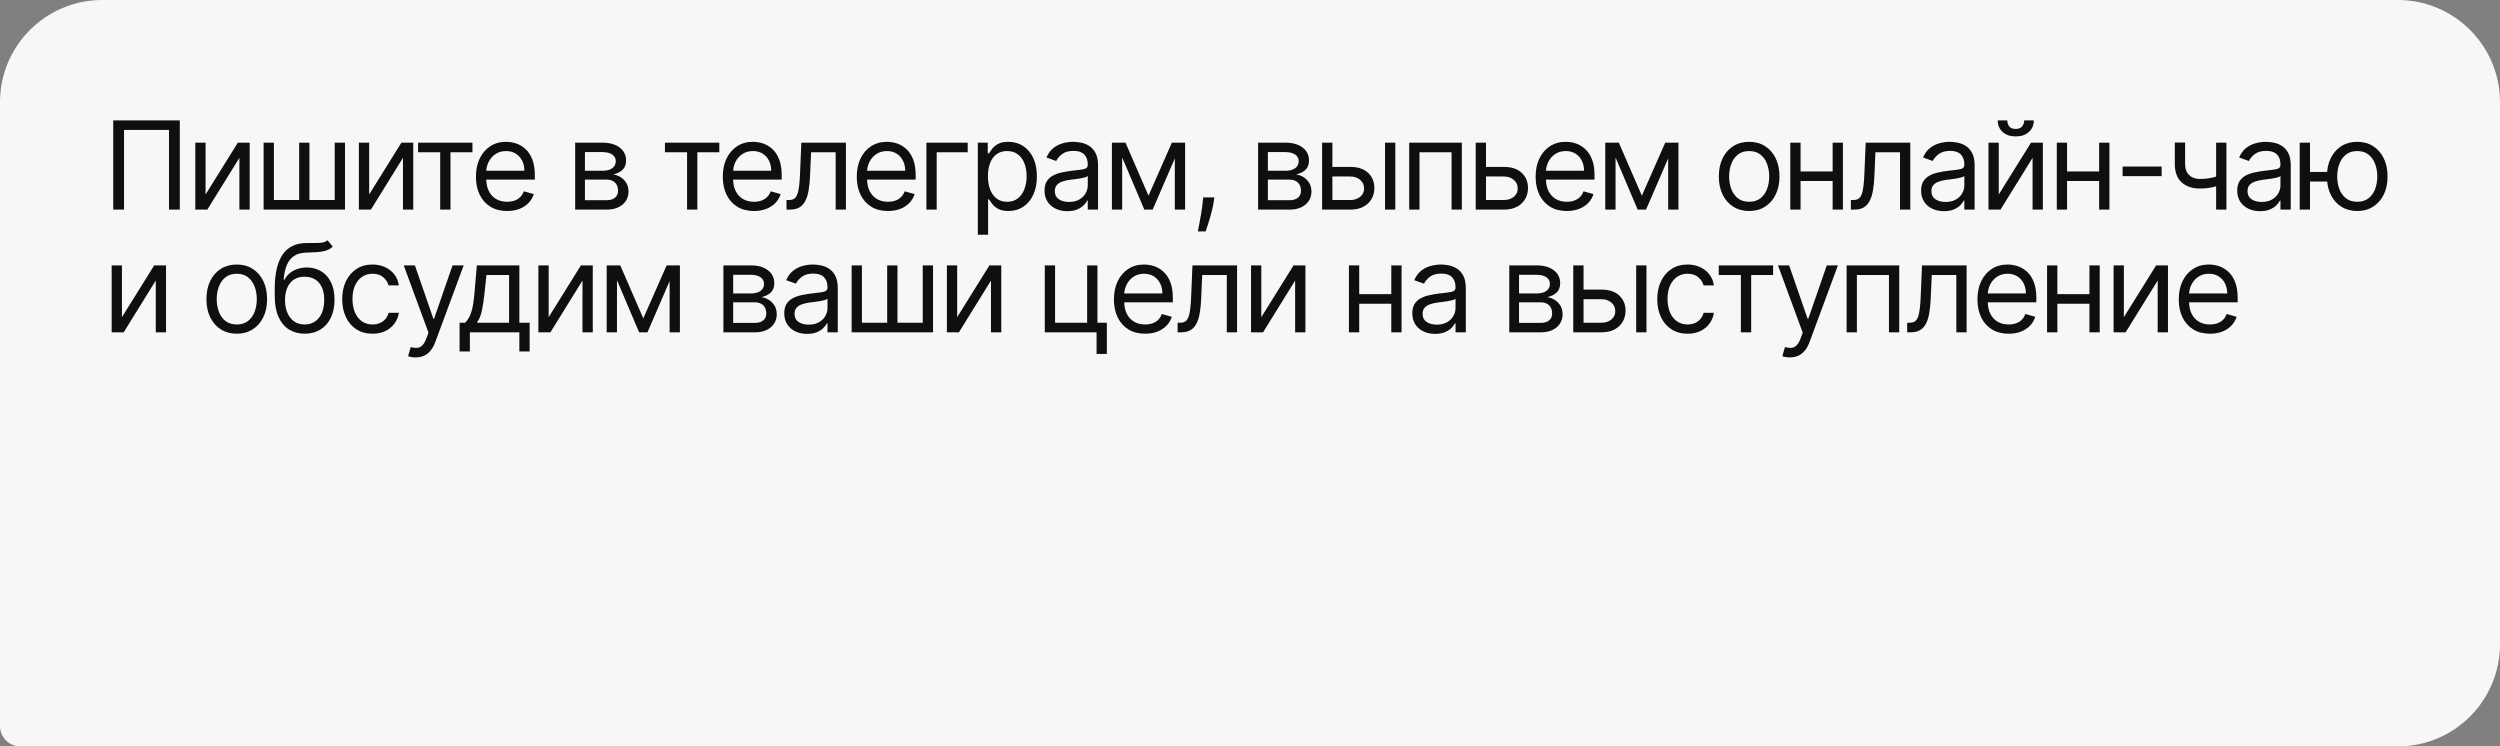
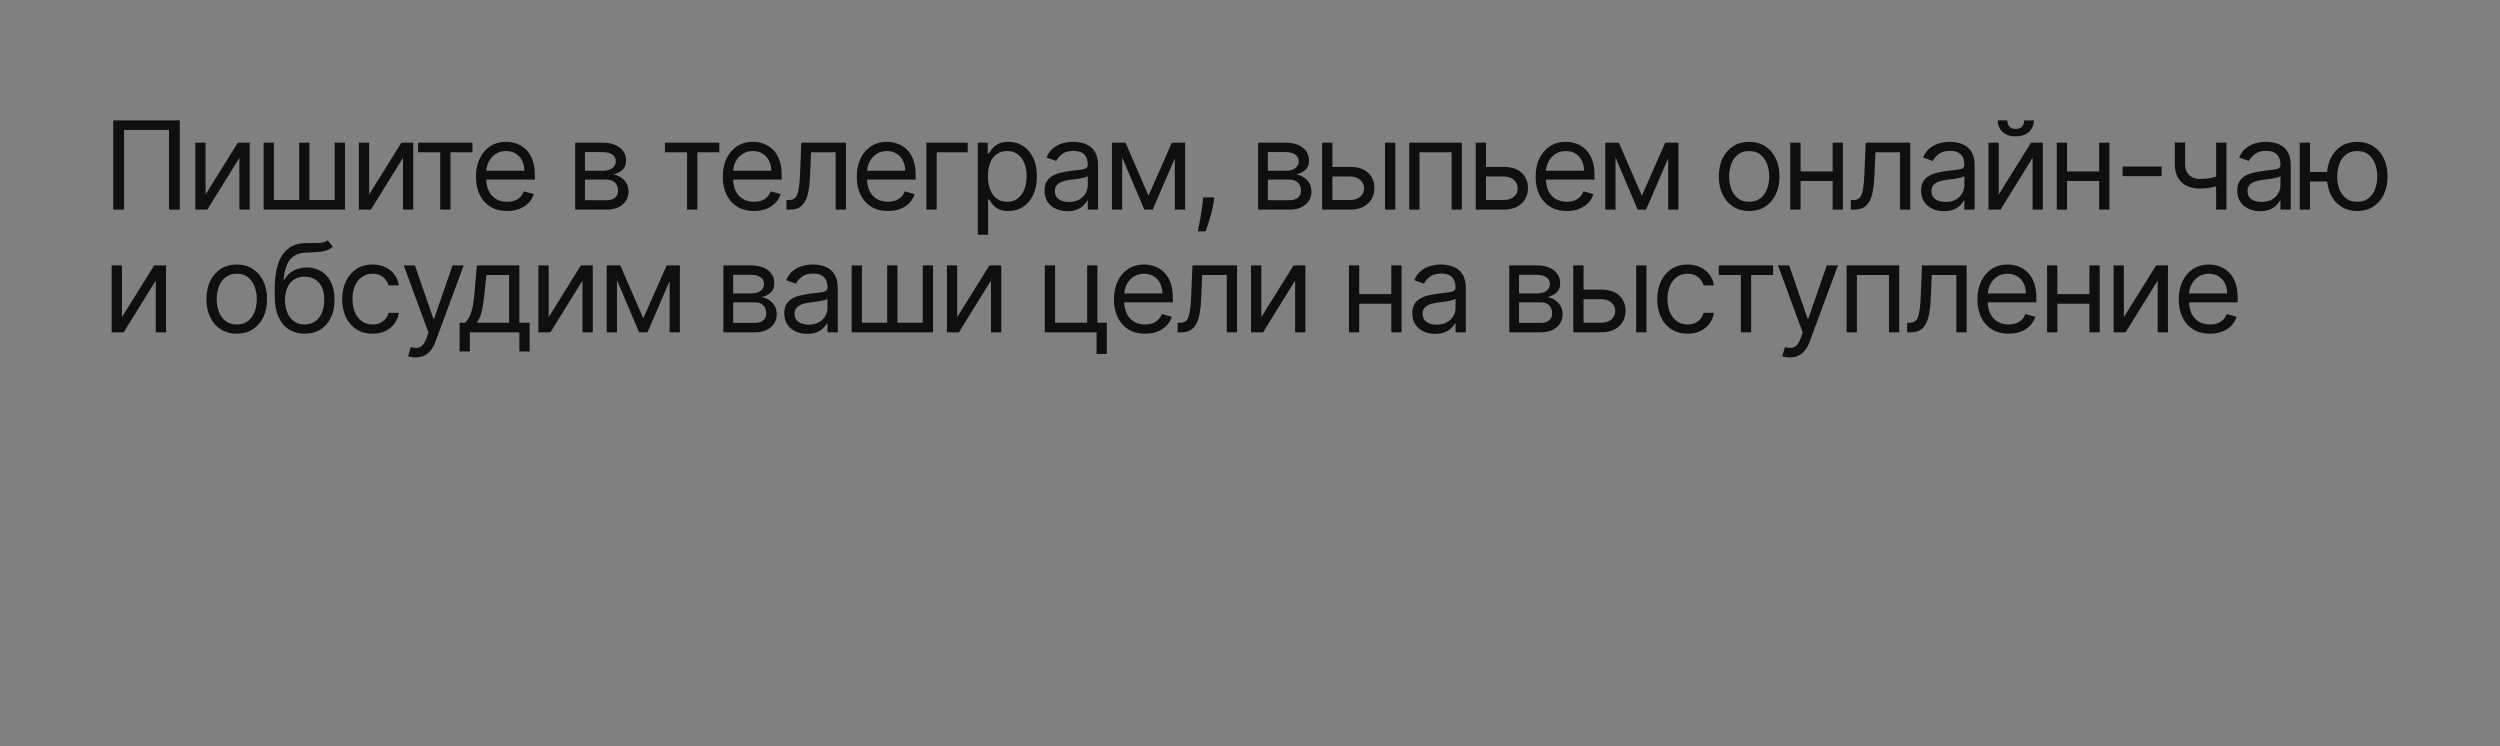
<svg xmlns="http://www.w3.org/2000/svg" width="489" height="146" viewBox="0 0 489 146" fill="none">
  <rect x="0" y="0" width="489" height="146" fill="#808080" stroke="none" />
-   <path d="M0 20C0 8.954 8.954 0 20 0H469C480.046 0 489 8.954 489 20V126C489 137.046 480.046 146 469 146H4C1.791 146 0 144.209 0 142V20Z" fill="#F7F7F7" />
  <path d="M35.17 23.546V41H33.057V25.421H24.261V41H22.148V23.546H35.17ZM40.213 38.034L46.519 27.909H48.838V41H46.826V30.875L40.553 41H38.201V27.909H40.213V38.034ZM51.562 27.909H53.573V39.125H58.516V27.909H60.527V39.125H65.471V27.909H67.482V41H51.562V27.909ZM72.207 38.034L78.513 27.909H80.832V41H78.82V30.875L72.548 41H70.195V27.909H72.207V38.034ZM81.774 29.784V27.909H92.411V29.784H88.115V41H86.104V29.784H81.774ZM99.194 41.273C97.932 41.273 96.844 40.994 95.929 40.438C95.02 39.875 94.319 39.091 93.824 38.085C93.336 37.074 93.091 35.898 93.091 34.557C93.091 33.216 93.336 32.034 93.824 31.011C94.319 29.983 95.006 29.182 95.887 28.608C96.773 28.028 97.807 27.739 98.989 27.739C99.671 27.739 100.344 27.852 101.009 28.079C101.674 28.307 102.279 28.676 102.824 29.188C103.37 29.693 103.804 30.364 104.128 31.199C104.452 32.034 104.614 33.062 104.614 34.284V35.136H94.523V33.398H102.569C102.569 32.659 102.421 32 102.125 31.421C101.836 30.841 101.421 30.384 100.881 30.048C100.347 29.713 99.716 29.546 98.989 29.546C98.188 29.546 97.495 29.744 96.909 30.142C96.33 30.534 95.884 31.046 95.571 31.676C95.259 32.307 95.103 32.983 95.103 33.705V34.864C95.103 35.852 95.273 36.69 95.614 37.378C95.961 38.06 96.441 38.58 97.054 38.938C97.668 39.29 98.381 39.466 99.194 39.466C99.722 39.466 100.199 39.392 100.625 39.244C101.057 39.091 101.429 38.864 101.742 38.562C102.054 38.256 102.296 37.875 102.466 37.42L104.41 37.966C104.205 38.625 103.861 39.205 103.378 39.705C102.895 40.199 102.299 40.585 101.588 40.864C100.878 41.136 100.08 41.273 99.194 41.273ZM112.504 41V27.909H117.856C119.265 27.909 120.384 28.227 121.214 28.864C122.043 29.5 122.458 30.341 122.458 31.386C122.458 32.182 122.222 32.798 121.751 33.236C121.279 33.668 120.674 33.96 119.936 34.114C120.418 34.182 120.887 34.352 121.342 34.625C121.802 34.898 122.183 35.273 122.484 35.75C122.785 36.222 122.936 36.801 122.936 37.489C122.936 38.159 122.765 38.758 122.424 39.287C122.083 39.815 121.595 40.233 120.958 40.54C120.322 40.847 119.561 41 118.674 41H112.504ZM114.413 39.159H118.674C119.367 39.159 119.91 38.994 120.302 38.665C120.694 38.335 120.89 37.886 120.89 37.318C120.89 36.642 120.694 36.111 120.302 35.724C119.91 35.332 119.367 35.136 118.674 35.136H114.413V39.159ZM114.413 33.398H117.856C118.396 33.398 118.859 33.324 119.245 33.176C119.632 33.023 119.927 32.807 120.132 32.528C120.342 32.244 120.447 31.909 120.447 31.523C120.447 30.972 120.217 30.54 119.757 30.227C119.296 29.909 118.663 29.75 117.856 29.75H114.413V33.398ZM130.06 29.784V27.909H140.697V29.784H136.401V41H134.39V29.784H130.06ZM147.48 41.273C146.218 41.273 145.13 40.994 144.215 40.438C143.306 39.875 142.605 39.091 142.11 38.085C141.622 37.074 141.377 35.898 141.377 34.557C141.377 33.216 141.622 32.034 142.11 31.011C142.605 29.983 143.292 29.182 144.173 28.608C145.059 28.028 146.093 27.739 147.275 27.739C147.957 27.739 148.63 27.852 149.295 28.079C149.96 28.307 150.565 28.676 151.11 29.188C151.656 29.693 152.09 30.364 152.414 31.199C152.738 32.034 152.9 33.062 152.9 34.284V35.136H142.809V33.398H150.855C150.855 32.659 150.707 32 150.411 31.421C150.122 30.841 149.707 30.384 149.167 30.048C148.633 29.713 148.002 29.546 147.275 29.546C146.474 29.546 145.781 29.744 145.195 30.142C144.616 30.534 144.17 31.046 143.857 31.676C143.545 32.307 143.389 32.983 143.389 33.705V34.864C143.389 35.852 143.559 36.69 143.9 37.378C144.247 38.06 144.727 38.58 145.34 38.938C145.954 39.29 146.667 39.466 147.48 39.466C148.008 39.466 148.485 39.392 148.911 39.244C149.343 39.091 149.715 38.864 150.028 38.562C150.34 38.256 150.582 37.875 150.752 37.42L152.695 37.966C152.491 38.625 152.147 39.205 151.664 39.705C151.181 40.199 150.585 40.585 149.874 40.864C149.164 41.136 148.366 41.273 147.48 41.273ZM153.841 41V39.125H154.318C154.71 39.125 155.037 39.048 155.298 38.895C155.559 38.736 155.77 38.46 155.929 38.068C156.093 37.67 156.218 37.119 156.304 36.415C156.395 35.705 156.46 34.801 156.5 33.705L156.738 27.909H165.466V41H163.454V29.784H158.647L158.443 34.455C158.397 35.528 158.301 36.474 158.153 37.293C158.011 38.105 157.792 38.787 157.497 39.338C157.207 39.889 156.821 40.304 156.338 40.582C155.855 40.861 155.25 41 154.522 41H153.841ZM173.685 41.273C172.423 41.273 171.335 40.994 170.42 40.438C169.511 39.875 168.81 39.091 168.315 38.085C167.827 37.074 167.582 35.898 167.582 34.557C167.582 33.216 167.827 32.034 168.315 31.011C168.81 29.983 169.497 29.182 170.378 28.608C171.264 28.028 172.298 27.739 173.48 27.739C174.162 27.739 174.835 27.852 175.5 28.079C176.165 28.307 176.77 28.676 177.315 29.188C177.861 29.693 178.295 30.364 178.619 31.199C178.943 32.034 179.105 33.062 179.105 34.284V35.136H169.014V33.398H177.06C177.06 32.659 176.912 32 176.616 31.421C176.327 30.841 175.912 30.384 175.372 30.048C174.838 29.713 174.207 29.546 173.48 29.546C172.679 29.546 171.986 29.744 171.4 30.142C170.821 30.534 170.375 31.046 170.062 31.676C169.75 32.307 169.594 32.983 169.594 33.705V34.864C169.594 35.852 169.764 36.69 170.105 37.378C170.452 38.06 170.932 38.58 171.545 38.938C172.159 39.29 172.872 39.466 173.685 39.466C174.213 39.466 174.69 39.392 175.116 39.244C175.548 39.091 175.92 38.864 176.233 38.562C176.545 38.256 176.787 37.875 176.957 37.42L178.9 37.966C178.696 38.625 178.352 39.205 177.869 39.705C177.386 40.199 176.79 40.585 176.079 40.864C175.369 41.136 174.571 41.273 173.685 41.273ZM189.284 27.909V29.784H183.216V41H181.205V27.909H189.284ZM191.26 45.909V27.909H193.203V29.989H193.442C193.59 29.761 193.794 29.472 194.056 29.119C194.323 28.761 194.703 28.443 195.198 28.165C195.698 27.881 196.374 27.739 197.226 27.739C198.328 27.739 199.3 28.014 200.141 28.565C200.982 29.116 201.638 29.898 202.11 30.909C202.581 31.921 202.817 33.114 202.817 34.489C202.817 35.875 202.581 37.077 202.11 38.094C201.638 39.105 200.985 39.889 200.149 40.446C199.314 40.997 198.351 41.273 197.26 41.273C196.419 41.273 195.746 41.133 195.24 40.855C194.735 40.571 194.346 40.25 194.073 39.892C193.8 39.528 193.59 39.227 193.442 38.989H193.272V45.909H191.26ZM193.238 34.455C193.238 35.443 193.382 36.315 193.672 37.071C193.962 37.821 194.385 38.409 194.942 38.835C195.499 39.256 196.181 39.466 196.988 39.466C197.828 39.466 198.53 39.244 199.093 38.801C199.661 38.352 200.087 37.75 200.371 36.994C200.661 36.233 200.806 35.386 200.806 34.455C200.806 33.534 200.664 32.705 200.38 31.966C200.101 31.222 199.678 30.634 199.11 30.202C198.547 29.764 197.84 29.546 196.988 29.546C196.169 29.546 195.482 29.753 194.925 30.168C194.368 30.577 193.948 31.151 193.664 31.889C193.38 32.622 193.238 33.477 193.238 34.455ZM208.778 41.307C207.948 41.307 207.195 41.151 206.519 40.838C205.843 40.52 205.306 40.062 204.908 39.466C204.511 38.864 204.312 38.136 204.312 37.284C204.312 36.534 204.459 35.926 204.755 35.46C205.05 34.989 205.445 34.619 205.939 34.352C206.434 34.085 206.979 33.886 207.576 33.756C208.178 33.619 208.783 33.511 209.391 33.432C210.187 33.33 210.832 33.253 211.326 33.202C211.826 33.145 212.189 33.051 212.417 32.92C212.65 32.79 212.766 32.562 212.766 32.239V32.17C212.766 31.329 212.536 30.676 212.076 30.21C211.621 29.744 210.931 29.511 210.005 29.511C209.045 29.511 208.292 29.722 207.746 30.142C207.201 30.562 206.817 31.011 206.596 31.489L204.687 30.807C205.028 30.011 205.482 29.392 206.05 28.949C206.624 28.5 207.249 28.188 207.925 28.011C208.607 27.829 209.278 27.739 209.937 27.739C210.357 27.739 210.84 27.79 211.386 27.892C211.937 27.989 212.468 28.19 212.979 28.497C213.496 28.804 213.925 29.267 214.266 29.886C214.607 30.506 214.778 31.335 214.778 32.375V41H212.766V39.227H212.664C212.528 39.511 212.3 39.815 211.982 40.139C211.664 40.463 211.241 40.739 210.712 40.966C210.184 41.193 209.539 41.307 208.778 41.307ZM209.084 39.5C209.88 39.5 210.55 39.344 211.096 39.031C211.647 38.719 212.062 38.315 212.34 37.821C212.624 37.327 212.766 36.807 212.766 36.261V34.42C212.681 34.523 212.493 34.617 212.204 34.702C211.92 34.781 211.59 34.852 211.215 34.915C210.846 34.972 210.485 35.023 210.133 35.068C209.786 35.108 209.505 35.142 209.289 35.17C208.766 35.239 208.278 35.349 207.823 35.503C207.374 35.651 207.011 35.875 206.732 36.176C206.459 36.472 206.323 36.875 206.323 37.386C206.323 38.085 206.582 38.614 207.099 38.972C207.621 39.324 208.283 39.5 209.084 39.5ZM224.648 38.273L229.216 27.909H231.125L225.466 41H223.83L218.273 27.909H220.148L224.648 38.273ZM219.5 27.909V41H217.489V27.909H219.5ZM229.796 41V27.909H231.807V41H229.796ZM237.529 38.614L237.392 39.534C237.296 40.182 237.148 40.875 236.949 41.614C236.756 42.352 236.554 43.048 236.344 43.702C236.134 44.355 235.961 44.875 235.824 45.261H234.29C234.364 44.898 234.461 44.418 234.58 43.821C234.699 43.224 234.819 42.557 234.938 41.818C235.063 41.085 235.165 40.335 235.245 39.568L235.347 38.614H237.529ZM246.085 41V27.909H251.438C252.847 27.909 253.966 28.227 254.796 28.864C255.625 29.5 256.04 30.341 256.04 31.386C256.04 32.182 255.804 32.798 255.332 33.236C254.861 33.668 254.256 33.96 253.517 34.114C254 34.182 254.469 34.352 254.923 34.625C255.384 34.898 255.764 35.273 256.065 35.75C256.367 36.222 256.517 36.801 256.517 37.489C256.517 38.159 256.347 38.758 256.006 39.287C255.665 39.815 255.176 40.233 254.54 40.54C253.903 40.847 253.142 41 252.256 41H246.085ZM247.994 39.159H252.256C252.949 39.159 253.492 38.994 253.884 38.665C254.276 38.335 254.472 37.886 254.472 37.318C254.472 36.642 254.276 36.111 253.884 35.724C253.492 35.332 252.949 35.136 252.256 35.136H247.994V39.159ZM247.994 33.398H251.438C251.977 33.398 252.44 33.324 252.827 33.176C253.213 33.023 253.509 32.807 253.713 32.528C253.923 32.244 254.028 31.909 254.028 31.523C254.028 30.972 253.798 30.54 253.338 30.227C252.878 29.909 252.244 29.75 251.438 29.75H247.994V33.398ZM260.34 32.648H264.09C265.625 32.648 266.798 33.037 267.61 33.815C268.423 34.594 268.829 35.58 268.829 36.773C268.829 37.557 268.647 38.27 268.284 38.912C267.92 39.548 267.386 40.057 266.681 40.438C265.977 40.812 265.113 41 264.09 41H258.602V27.909H260.613V39.125H264.09C264.886 39.125 265.539 38.915 266.051 38.494C266.562 38.074 266.818 37.534 266.818 36.875C266.818 36.182 266.562 35.617 266.051 35.179C265.539 34.742 264.886 34.523 264.09 34.523H260.34V32.648ZM270.909 41V27.909H272.92V41H270.909ZM275.642 41V27.909H285.937V41H283.926V29.784H277.653V41H275.642ZM290.389 32.648H294.139C295.673 32.648 296.847 33.037 297.659 33.815C298.472 34.594 298.878 35.58 298.878 36.773C298.878 37.557 298.696 38.27 298.332 38.912C297.969 39.548 297.435 40.057 296.73 40.438C296.026 40.812 295.162 41 294.139 41H288.651V27.909H290.662V39.125H294.139C294.935 39.125 295.588 38.915 296.099 38.494C296.611 38.074 296.867 37.534 296.867 36.875C296.867 36.182 296.611 35.617 296.099 35.179C295.588 34.742 294.935 34.523 294.139 34.523H290.389V32.648ZM306.468 41.273C305.207 41.273 304.119 40.994 303.204 40.438C302.295 39.875 301.593 39.091 301.099 38.085C300.61 37.074 300.366 35.898 300.366 34.557C300.366 33.216 300.61 32.034 301.099 31.011C301.593 29.983 302.281 29.182 303.161 28.608C304.048 28.028 305.082 27.739 306.264 27.739C306.946 27.739 307.619 27.852 308.284 28.079C308.948 28.307 309.554 28.676 310.099 29.188C310.644 29.693 311.079 30.364 311.403 31.199C311.727 32.034 311.889 33.062 311.889 34.284V35.136H301.798V33.398H309.843C309.843 32.659 309.696 32 309.4 31.421C309.11 30.841 308.696 30.384 308.156 30.048C307.622 29.713 306.991 29.546 306.264 29.546C305.463 29.546 304.769 29.744 304.184 30.142C303.605 30.534 303.159 31.046 302.846 31.676C302.534 32.307 302.377 32.983 302.377 33.705V34.864C302.377 35.852 302.548 36.69 302.889 37.378C303.235 38.06 303.715 38.58 304.329 38.938C304.943 39.29 305.656 39.466 306.468 39.466C306.997 39.466 307.474 39.392 307.9 39.244C308.332 39.091 308.704 38.864 309.017 38.562C309.329 38.256 309.571 37.875 309.741 37.42L311.684 37.966C311.48 38.625 311.136 39.205 310.653 39.705C310.17 40.199 309.573 40.585 308.863 40.864C308.153 41.136 307.355 41.273 306.468 41.273ZM321.147 38.273L325.716 27.909H327.625L321.966 41H320.329L314.772 27.909H316.647L321.147 38.273ZM316 27.909V41H313.988V27.909H316ZM326.295 41V27.909H328.307V41H326.295ZM342.137 41.273C340.955 41.273 339.918 40.992 339.026 40.429C338.139 39.867 337.446 39.08 336.946 38.068C336.452 37.057 336.205 35.875 336.205 34.523C336.205 33.159 336.452 31.969 336.946 30.952C337.446 29.935 338.139 29.145 339.026 28.582C339.918 28.02 340.955 27.739 342.137 27.739C343.318 27.739 344.353 28.02 345.239 28.582C346.131 29.145 346.824 29.935 347.318 30.952C347.818 31.969 348.068 33.159 348.068 34.523C348.068 35.875 347.818 37.057 347.318 38.068C346.824 39.08 346.131 39.867 345.239 40.429C344.353 40.992 343.318 41.273 342.137 41.273ZM342.137 39.466C343.034 39.466 343.773 39.236 344.353 38.776C344.932 38.315 345.361 37.71 345.639 36.96C345.918 36.21 346.057 35.398 346.057 34.523C346.057 33.648 345.918 32.832 345.639 32.077C345.361 31.321 344.932 30.71 344.353 30.244C343.773 29.778 343.034 29.546 342.137 29.546C341.239 29.546 340.5 29.778 339.921 30.244C339.341 30.71 338.912 31.321 338.634 32.077C338.355 32.832 338.216 33.648 338.216 34.523C338.216 35.398 338.355 36.21 338.634 36.96C338.912 37.71 339.341 38.315 339.921 38.776C340.5 39.236 341.239 39.466 342.137 39.466ZM358.94 33.534V35.409H351.713V33.534H358.94ZM352.19 27.909V41H350.179V27.909H352.19ZM360.474 27.909V41H358.463V27.909H360.474ZM362.028 41V39.125H362.506C362.898 39.125 363.224 39.048 363.486 38.895C363.747 38.736 363.957 38.46 364.116 38.068C364.281 37.67 364.406 37.119 364.491 36.415C364.582 35.705 364.648 34.801 364.687 33.705L364.926 27.909H373.653V41H371.642V29.784H366.835L366.631 34.455C366.585 35.528 366.489 36.474 366.341 37.293C366.199 38.105 365.98 38.787 365.685 39.338C365.395 39.889 365.008 40.304 364.526 40.582C364.043 40.861 363.437 41 362.71 41H362.028ZM380.236 41.307C379.406 41.307 378.654 41.151 377.977 40.838C377.301 40.52 376.764 40.062 376.367 39.466C375.969 38.864 375.77 38.136 375.77 37.284C375.77 36.534 375.918 35.926 376.213 35.46C376.509 34.989 376.904 34.619 377.398 34.352C377.892 34.085 378.438 33.886 379.034 33.756C379.637 33.619 380.242 33.511 380.85 33.432C381.645 33.33 382.29 33.253 382.784 33.202C383.284 33.145 383.648 33.051 383.875 32.92C384.108 32.79 384.225 32.562 384.225 32.239V32.17C384.225 31.329 383.995 30.676 383.534 30.21C383.08 29.744 382.389 29.511 381.463 29.511C380.503 29.511 379.75 29.722 379.205 30.142C378.659 30.562 378.276 31.011 378.054 31.489L376.145 30.807C376.486 30.011 376.941 29.392 377.509 28.949C378.083 28.5 378.708 28.188 379.384 28.011C380.066 27.829 380.736 27.739 381.395 27.739C381.816 27.739 382.298 27.79 382.844 27.892C383.395 27.989 383.926 28.19 384.438 28.497C384.955 28.804 385.384 29.267 385.725 29.886C386.066 30.506 386.236 31.335 386.236 32.375V41H384.225V39.227H384.122C383.986 39.511 383.759 39.815 383.441 40.139C383.122 40.463 382.699 40.739 382.171 40.966C381.642 41.193 380.997 41.307 380.236 41.307ZM380.543 39.5C381.338 39.5 382.009 39.344 382.554 39.031C383.105 38.719 383.52 38.315 383.798 37.821C384.083 37.327 384.225 36.807 384.225 36.261V34.42C384.139 34.523 383.952 34.617 383.662 34.702C383.378 34.781 383.048 34.852 382.673 34.915C382.304 34.972 381.943 35.023 381.591 35.068C381.245 35.108 380.963 35.142 380.747 35.17C380.225 35.239 379.736 35.349 379.281 35.503C378.833 35.651 378.469 35.875 378.191 36.176C377.918 36.472 377.781 36.875 377.781 37.386C377.781 38.085 378.04 38.614 378.557 38.972C379.08 39.324 379.742 39.5 380.543 39.5ZM390.959 38.034L397.265 27.909H399.584V41H397.572V30.875L391.299 41H388.947V27.909H390.959V38.034ZM395.936 23.546H397.811C397.811 24.466 397.493 25.219 396.856 25.804C396.22 26.389 395.356 26.682 394.265 26.682C393.191 26.682 392.336 26.389 391.7 25.804C391.069 25.219 390.754 24.466 390.754 23.546H392.629C392.629 23.989 392.751 24.378 392.995 24.713C393.245 25.048 393.669 25.216 394.265 25.216C394.862 25.216 395.288 25.048 395.544 24.713C395.805 24.378 395.936 23.989 395.936 23.546ZM411.069 33.534V35.409H403.842V33.534H411.069ZM404.319 27.909V41H402.307V27.909H404.319ZM412.603 27.909V41H410.592V27.909H412.603ZM422.816 32.58V34.455H415.18V32.58H422.816ZM435.486 27.909V41H433.475V27.909H435.486ZM434.702 34.148V36.023C434.248 36.193 433.796 36.344 433.347 36.474C432.898 36.599 432.427 36.699 431.932 36.773C431.438 36.841 430.895 36.875 430.304 36.875C428.821 36.875 427.631 36.474 426.733 35.673C425.841 34.872 425.395 33.67 425.395 32.068V27.875H427.407V32.068C427.407 32.739 427.534 33.29 427.79 33.722C428.046 34.153 428.392 34.474 428.83 34.685C429.267 34.895 429.759 35 430.304 35C431.157 35 431.927 34.923 432.614 34.77C433.307 34.611 434.003 34.403 434.702 34.148ZM442.069 41.307C441.239 41.307 440.486 41.151 439.81 40.838C439.134 40.52 438.597 40.062 438.2 39.466C437.802 38.864 437.603 38.136 437.603 37.284C437.603 36.534 437.751 35.926 438.046 35.46C438.342 34.989 438.736 34.619 439.231 34.352C439.725 34.085 440.271 33.886 440.867 33.756C441.469 33.619 442.075 33.511 442.682 33.432C443.478 33.33 444.123 33.253 444.617 33.202C445.117 33.145 445.481 33.051 445.708 32.92C445.941 32.79 446.057 32.562 446.057 32.239V32.17C446.057 31.329 445.827 30.676 445.367 30.21C444.913 29.744 444.222 29.511 443.296 29.511C442.336 29.511 441.583 29.722 441.038 30.142C440.492 30.562 440.109 31.011 439.887 31.489L437.978 30.807C438.319 30.011 438.773 29.392 439.342 28.949C439.915 28.5 440.54 28.188 441.217 28.011C441.898 27.829 442.569 27.739 443.228 27.739C443.648 27.739 444.131 27.79 444.677 27.892C445.228 27.989 445.759 28.19 446.271 28.497C446.788 28.804 447.217 29.267 447.557 29.886C447.898 30.506 448.069 31.335 448.069 32.375V41H446.057V39.227H445.955C445.819 39.511 445.592 39.815 445.273 40.139C444.955 40.463 444.532 40.739 444.003 40.966C443.475 41.193 442.83 41.307 442.069 41.307ZM442.376 39.5C443.171 39.5 443.842 39.344 444.387 39.031C444.938 38.719 445.353 38.315 445.631 37.821C445.915 37.327 446.057 36.807 446.057 36.261V34.42C445.972 34.523 445.785 34.617 445.495 34.702C445.211 34.781 444.881 34.852 444.506 34.915C444.137 34.972 443.776 35.023 443.424 35.068C443.077 35.108 442.796 35.142 442.58 35.17C442.057 35.239 441.569 35.349 441.114 35.503C440.665 35.651 440.302 35.875 440.023 36.176C439.751 36.472 439.614 36.875 439.614 37.386C439.614 38.085 439.873 38.614 440.39 38.972C440.913 39.324 441.575 39.5 442.376 39.5ZM457.053 33.636V35.511H450.132V33.636H457.053ZM451.837 27.909V41H449.825V27.909H451.837ZM461.075 41.273C459.894 41.273 458.857 40.992 457.965 40.429C457.078 39.867 456.385 39.08 455.885 38.068C455.391 37.057 455.144 35.875 455.144 34.523C455.144 33.159 455.391 31.969 455.885 30.952C456.385 29.935 457.078 29.145 457.965 28.582C458.857 28.02 459.894 27.739 461.075 27.739C462.257 27.739 463.291 28.02 464.178 28.582C465.07 29.145 465.763 29.935 466.257 30.952C466.757 31.969 467.007 33.159 467.007 34.523C467.007 35.875 466.757 37.057 466.257 38.068C465.763 39.08 465.07 39.867 464.178 40.429C463.291 40.992 462.257 41.273 461.075 41.273ZM461.075 39.466C461.973 39.466 462.712 39.236 463.291 38.776C463.871 38.315 464.3 37.71 464.578 36.96C464.857 36.21 464.996 35.398 464.996 34.523C464.996 33.648 464.857 32.832 464.578 32.077C464.3 31.321 463.871 30.71 463.291 30.244C462.712 29.778 461.973 29.546 461.075 29.546C460.178 29.546 459.439 29.778 458.86 30.244C458.28 30.71 457.851 31.321 457.573 32.077C457.294 32.832 457.155 33.648 457.155 34.523C457.155 35.398 457.294 36.21 457.573 36.96C457.851 37.71 458.28 38.315 458.86 38.776C459.439 39.236 460.178 39.466 461.075 39.466ZM23.852 62.034L30.159 51.909H32.477V65H30.466V54.875L24.193 65H21.841V51.909H23.852V62.034ZM46.309 65.273C45.128 65.273 44.091 64.992 43.199 64.429C42.312 63.867 41.619 63.08 41.119 62.068C40.625 61.057 40.378 59.875 40.378 58.523C40.378 57.159 40.625 55.969 41.119 54.952C41.619 53.935 42.312 53.145 43.199 52.582C44.091 52.02 45.128 51.739 46.309 51.739C47.491 51.739 48.525 52.02 49.412 52.582C50.304 53.145 50.997 53.935 51.491 54.952C51.991 55.969 52.241 57.159 52.241 58.523C52.241 59.875 51.991 61.057 51.491 62.068C50.997 63.08 50.304 63.867 49.412 64.429C48.525 64.992 47.491 65.273 46.309 65.273ZM46.309 63.466C47.207 63.466 47.946 63.236 48.525 62.776C49.105 62.315 49.534 61.71 49.812 60.96C50.091 60.21 50.23 59.398 50.23 58.523C50.23 57.648 50.091 56.832 49.812 56.077C49.534 55.321 49.105 54.71 48.525 54.244C47.946 53.778 47.207 53.545 46.309 53.545C45.412 53.545 44.673 53.778 44.093 54.244C43.514 54.71 43.085 55.321 42.807 56.077C42.528 56.832 42.389 57.648 42.389 58.523C42.389 59.398 42.528 60.21 42.807 60.96C43.085 61.71 43.514 62.315 44.093 62.776C44.673 63.236 45.412 63.466 46.309 63.466ZM64.067 47L65.09 48.227C64.692 48.614 64.232 48.883 63.709 49.037C63.187 49.19 62.596 49.284 61.937 49.318C61.278 49.352 60.545 49.386 59.738 49.42C58.829 49.455 58.076 49.676 57.479 50.085C56.883 50.494 56.423 51.085 56.099 51.858C55.775 52.631 55.567 53.58 55.477 54.705H55.647C56.09 53.886 56.704 53.284 57.488 52.898C58.272 52.511 59.113 52.318 60.011 52.318C61.033 52.318 61.954 52.557 62.772 53.034C63.59 53.511 64.238 54.219 64.715 55.156C65.192 56.094 65.431 57.25 65.431 58.625C65.431 59.994 65.187 61.176 64.698 62.17C64.215 63.165 63.536 63.932 62.661 64.472C61.792 65.006 60.772 65.273 59.602 65.273C58.431 65.273 57.406 64.997 56.525 64.446C55.644 63.889 54.959 63.065 54.471 61.974C53.982 60.878 53.738 59.523 53.738 57.909V56.511C53.738 53.597 54.232 51.386 55.221 49.881C56.215 48.375 57.709 47.597 59.704 47.545C60.408 47.523 61.036 47.517 61.587 47.528C62.139 47.54 62.619 47.514 63.028 47.452C63.437 47.389 63.783 47.239 64.067 47ZM59.602 63.466C60.391 63.466 61.07 63.267 61.639 62.869C62.212 62.472 62.653 61.912 62.959 61.19C63.266 60.463 63.42 59.608 63.42 58.625C63.42 57.67 63.264 56.858 62.951 56.188C62.644 55.517 62.204 55.006 61.63 54.653C61.056 54.301 60.369 54.125 59.567 54.125C58.982 54.125 58.457 54.224 57.991 54.423C57.525 54.622 57.127 54.915 56.798 55.301C56.468 55.688 56.212 56.159 56.031 56.716C55.854 57.273 55.761 57.909 55.749 58.625C55.749 60.091 56.093 61.264 56.781 62.145C57.468 63.026 58.408 63.466 59.602 63.466ZM72.866 65.273C71.639 65.273 70.582 64.983 69.695 64.403C68.809 63.824 68.127 63.026 67.65 62.008C67.173 60.992 66.934 59.83 66.934 58.523C66.934 57.193 67.178 56.02 67.667 55.003C68.161 53.98 68.849 53.182 69.73 52.608C70.616 52.028 71.65 51.739 72.832 51.739C73.752 51.739 74.582 51.909 75.32 52.25C76.059 52.591 76.664 53.068 77.136 53.682C77.607 54.295 77.9 55.011 78.014 55.83H76.002C75.849 55.233 75.508 54.705 74.98 54.244C74.457 53.778 73.752 53.545 72.866 53.545C72.082 53.545 71.394 53.75 70.803 54.159C70.218 54.562 69.761 55.133 69.431 55.872C69.107 56.605 68.945 57.466 68.945 58.455C68.945 59.466 69.105 60.347 69.423 61.097C69.747 61.847 70.201 62.429 70.786 62.844C71.377 63.258 72.07 63.466 72.866 63.466C73.389 63.466 73.863 63.375 74.289 63.193C74.715 63.011 75.076 62.75 75.372 62.409C75.667 62.068 75.877 61.659 76.002 61.182H78.014C77.9 61.955 77.619 62.651 77.17 63.27C76.727 63.883 76.139 64.372 75.406 64.736C74.678 65.094 73.832 65.273 72.866 65.273ZM81.29 69.909C80.949 69.909 80.645 69.881 80.378 69.824C80.111 69.773 79.926 69.722 79.824 69.671L80.335 67.898C80.824 68.023 81.255 68.068 81.63 68.034C82.005 68 82.338 67.832 82.628 67.531C82.923 67.236 83.193 66.756 83.437 66.091L83.812 65.068L78.971 51.909H81.153L84.767 62.341H84.903L88.517 51.909H90.699L85.142 66.909C84.892 67.585 84.582 68.145 84.213 68.588C83.844 69.037 83.415 69.369 82.926 69.585C82.443 69.801 81.897 69.909 81.29 69.909ZM89.894 68.75V63.125H90.985C91.252 62.847 91.482 62.545 91.675 62.222C91.868 61.898 92.036 61.514 92.178 61.071C92.326 60.622 92.451 60.077 92.553 59.435C92.656 58.787 92.746 58.006 92.826 57.091L93.269 51.909H101.587V63.125H103.599V68.75H101.587V65H91.906V68.75H89.894ZM93.269 63.125H99.576V53.784H95.144L94.803 57.091C94.661 58.46 94.485 59.656 94.275 60.679C94.065 61.702 93.729 62.517 93.269 63.125ZM107.32 62.034L113.627 51.909H115.945V65H113.933V54.875L107.661 65H105.308V51.909H107.32V62.034ZM125.828 62.273L130.396 51.909H132.305L126.646 65H125.01L119.453 51.909H121.328L125.828 62.273ZM120.68 51.909V65H118.669V51.909H120.68ZM130.976 65V51.909H132.987V65H130.976ZM141.499 65V51.909H146.851C148.26 51.909 149.379 52.227 150.209 52.864C151.038 53.5 151.453 54.341 151.453 55.386C151.453 56.182 151.217 56.798 150.746 57.236C150.274 57.668 149.669 57.96 148.931 58.114C149.413 58.182 149.882 58.352 150.337 58.625C150.797 58.898 151.178 59.273 151.479 59.75C151.78 60.222 151.931 60.801 151.931 61.489C151.931 62.159 151.76 62.758 151.419 63.287C151.078 63.815 150.59 64.233 149.953 64.54C149.317 64.847 148.556 65 147.669 65H141.499ZM143.408 63.159H147.669C148.362 63.159 148.905 62.994 149.297 62.665C149.689 62.335 149.885 61.886 149.885 61.318C149.885 60.642 149.689 60.111 149.297 59.724C148.905 59.332 148.362 59.136 147.669 59.136H143.408V63.159ZM143.408 57.398H146.851C147.391 57.398 147.854 57.324 148.24 57.176C148.627 57.023 148.922 56.807 149.127 56.528C149.337 56.244 149.442 55.909 149.442 55.523C149.442 54.972 149.212 54.54 148.752 54.227C148.291 53.909 147.658 53.75 146.851 53.75H143.408V57.398ZM157.868 65.307C157.038 65.307 156.285 65.151 155.609 64.838C154.933 64.52 154.396 64.062 153.998 63.466C153.601 62.864 153.402 62.136 153.402 61.284C153.402 60.534 153.549 59.926 153.845 59.46C154.14 58.989 154.535 58.619 155.029 58.352C155.524 58.085 156.069 57.886 156.666 57.756C157.268 57.619 157.873 57.511 158.481 57.432C159.277 57.33 159.922 57.253 160.416 57.202C160.916 57.145 161.279 57.051 161.507 56.92C161.74 56.79 161.856 56.562 161.856 56.239V56.17C161.856 55.33 161.626 54.676 161.166 54.21C160.711 53.744 160.021 53.511 159.095 53.511C158.135 53.511 157.382 53.722 156.836 54.142C156.291 54.562 155.907 55.011 155.686 55.489L153.777 54.807C154.118 54.011 154.572 53.392 155.14 52.949C155.714 52.5 156.339 52.188 157.015 52.011C157.697 51.83 158.368 51.739 159.027 51.739C159.447 51.739 159.93 51.79 160.476 51.892C161.027 51.989 161.558 52.19 162.069 52.497C162.586 52.804 163.015 53.267 163.356 53.886C163.697 54.506 163.868 55.335 163.868 56.375V65H161.856V63.227H161.754C161.618 63.511 161.39 63.815 161.072 64.139C160.754 64.463 160.331 64.739 159.802 64.966C159.274 65.193 158.629 65.307 157.868 65.307ZM158.174 63.5C158.97 63.5 159.64 63.344 160.186 63.031C160.737 62.719 161.152 62.315 161.43 61.821C161.714 61.327 161.856 60.807 161.856 60.261V58.42C161.771 58.523 161.583 58.617 161.294 58.702C161.01 58.781 160.68 58.852 160.305 58.915C159.936 58.972 159.575 59.023 159.223 59.068C158.876 59.108 158.595 59.142 158.379 59.17C157.856 59.239 157.368 59.349 156.913 59.503C156.464 59.651 156.101 59.875 155.822 60.176C155.549 60.472 155.413 60.875 155.413 61.386C155.413 62.085 155.672 62.614 156.189 62.972C156.711 63.324 157.373 63.5 158.174 63.5ZM166.579 51.909H168.59V63.125H173.533V51.909H175.545V63.125H180.488V51.909H182.499V65H166.579V51.909ZM187.224 62.034L193.531 51.909H195.849V65H193.837V54.875L187.565 65H185.212V51.909H187.224V62.034ZM214.658 51.909V63.125H216.499V69.227H214.488V65H204.363V51.909H206.374V63.125H212.647V51.909H214.658ZM223.985 65.273C222.724 65.273 221.636 64.994 220.721 64.438C219.812 63.875 219.11 63.091 218.616 62.085C218.127 61.074 217.883 59.898 217.883 58.557C217.883 57.216 218.127 56.034 218.616 55.011C219.11 53.983 219.798 53.182 220.678 52.608C221.565 52.028 222.599 51.739 223.781 51.739C224.462 51.739 225.136 51.852 225.801 52.08C226.465 52.307 227.07 52.676 227.616 53.188C228.161 53.693 228.596 54.364 228.92 55.199C229.244 56.034 229.406 57.062 229.406 58.284V59.136H219.315V57.398H227.36C227.36 56.659 227.212 56 226.917 55.42C226.627 54.841 226.212 54.383 225.673 54.048C225.139 53.713 224.508 53.545 223.781 53.545C222.979 53.545 222.286 53.744 221.701 54.142C221.122 54.534 220.676 55.045 220.363 55.676C220.051 56.307 219.894 56.983 219.894 57.705V58.864C219.894 59.852 220.065 60.69 220.406 61.378C220.752 62.06 221.232 62.58 221.846 62.938C222.46 63.29 223.173 63.466 223.985 63.466C224.514 63.466 224.991 63.392 225.417 63.244C225.849 63.091 226.221 62.864 226.533 62.562C226.846 62.256 227.087 61.875 227.258 61.42L229.201 61.966C228.997 62.625 228.653 63.205 228.17 63.705C227.687 64.199 227.09 64.585 226.38 64.864C225.67 65.136 224.872 65.273 223.985 65.273ZM230.346 65V63.125H230.823C231.216 63.125 231.542 63.048 231.804 62.895C232.065 62.736 232.275 62.46 232.434 62.068C232.599 61.67 232.724 61.119 232.809 60.415C232.9 59.705 232.966 58.801 233.005 57.705L233.244 51.909H241.971V65H239.96V53.784H235.153L234.948 58.455C234.903 59.528 234.806 60.474 234.659 61.293C234.517 62.105 234.298 62.787 234.002 63.338C233.713 63.889 233.326 64.304 232.843 64.582C232.36 64.861 231.755 65 231.028 65H230.346ZM246.713 62.034L253.02 51.909H255.338V65H253.327V54.875L247.054 65H244.702V51.909H246.713V62.034ZM272.613 57.534V59.409H265.386V57.534H272.613ZM265.863 51.909V65H263.852V51.909H265.863ZM274.147 51.909V65H272.136V51.909H274.147ZM280.713 65.307C279.883 65.307 279.13 65.151 278.454 64.838C277.778 64.52 277.241 64.062 276.844 63.466C276.446 62.864 276.247 62.136 276.247 61.284C276.247 60.534 276.395 59.926 276.69 59.46C276.986 58.989 277.38 58.619 277.875 58.352C278.369 58.085 278.915 57.886 279.511 57.756C280.113 57.619 280.719 57.511 281.327 57.432C282.122 57.33 282.767 57.253 283.261 57.202C283.761 57.145 284.125 57.051 284.352 56.92C284.585 56.79 284.702 56.562 284.702 56.239V56.17C284.702 55.33 284.471 54.676 284.011 54.21C283.557 53.744 282.866 53.511 281.94 53.511C280.98 53.511 280.227 53.722 279.682 54.142C279.136 54.562 278.753 55.011 278.531 55.489L276.622 54.807C276.963 54.011 277.417 53.392 277.986 52.949C278.559 52.5 279.184 52.188 279.861 52.011C280.542 51.83 281.213 51.739 281.872 51.739C282.292 51.739 282.775 51.79 283.321 51.892C283.872 51.989 284.403 52.19 284.915 52.497C285.432 52.804 285.861 53.267 286.202 53.886C286.542 54.506 286.713 55.335 286.713 56.375V65H284.702V63.227H284.599C284.463 63.511 284.236 63.815 283.917 64.139C283.599 64.463 283.176 64.739 282.648 64.966C282.119 65.193 281.474 65.307 280.713 65.307ZM281.02 63.5C281.815 63.5 282.486 63.344 283.031 63.031C283.582 62.719 283.997 62.315 284.275 61.821C284.559 61.327 284.702 60.807 284.702 60.261V58.42C284.616 58.523 284.429 58.617 284.139 58.702C283.855 58.781 283.525 58.852 283.15 58.915C282.781 58.972 282.42 59.023 282.068 59.068C281.721 59.108 281.44 59.142 281.224 59.17C280.702 59.239 280.213 59.349 279.758 59.503C279.309 59.651 278.946 59.875 278.667 60.176C278.395 60.472 278.258 60.875 278.258 61.386C278.258 62.085 278.517 62.614 279.034 62.972C279.557 63.324 280.219 63.5 281.02 63.5ZM295.214 65V51.909H300.566C301.975 51.909 303.095 52.227 303.924 52.864C304.754 53.5 305.169 54.341 305.169 55.386C305.169 56.182 304.933 56.798 304.461 57.236C303.99 57.668 303.385 57.96 302.646 58.114C303.129 58.182 303.598 58.352 304.052 58.625C304.512 58.898 304.893 59.273 305.194 59.75C305.495 60.222 305.646 60.801 305.646 61.489C305.646 62.159 305.475 62.758 305.135 63.287C304.794 63.815 304.305 64.233 303.669 64.54C303.032 64.847 302.271 65 301.385 65H295.214ZM297.123 63.159H301.385C302.078 63.159 302.62 62.994 303.012 62.665C303.404 62.335 303.6 61.886 303.6 61.318C303.6 60.642 303.404 60.111 303.012 59.724C302.62 59.332 302.078 59.136 301.385 59.136H297.123V63.159ZM297.123 57.398H300.566C301.106 57.398 301.569 57.324 301.956 57.176C302.342 57.023 302.637 56.807 302.842 56.528C303.052 56.244 303.157 55.909 303.157 55.523C303.157 54.972 302.927 54.54 302.467 54.227C302.007 53.909 301.373 53.75 300.566 53.75H297.123V57.398ZM309.469 56.648H313.219C314.753 56.648 315.927 57.037 316.739 57.815C317.552 58.594 317.958 59.58 317.958 60.773C317.958 61.557 317.776 62.27 317.412 62.912C317.049 63.548 316.515 64.057 315.81 64.438C315.106 64.812 314.242 65 313.219 65H307.731V51.909H309.742V63.125H313.219C314.015 63.125 314.668 62.915 315.179 62.494C315.691 62.074 315.946 61.534 315.946 60.875C315.946 60.182 315.691 59.617 315.179 59.179C314.668 58.742 314.015 58.523 313.219 58.523H309.469V56.648ZM320.037 65V51.909H322.049V65H320.037ZM330.089 65.273C328.862 65.273 327.805 64.983 326.918 64.403C326.032 63.824 325.35 63.026 324.873 62.008C324.396 60.992 324.157 59.83 324.157 58.523C324.157 57.193 324.401 56.02 324.89 55.003C325.384 53.98 326.072 53.182 326.952 52.608C327.839 52.028 328.873 51.739 330.055 51.739C330.975 51.739 331.805 51.909 332.543 52.25C333.282 52.591 333.887 53.068 334.359 53.682C334.83 54.295 335.123 55.011 335.237 55.83H333.225C333.072 55.233 332.731 54.705 332.202 54.244C331.68 53.778 330.975 53.545 330.089 53.545C329.305 53.545 328.617 53.75 328.026 54.159C327.441 54.562 326.984 55.133 326.654 55.872C326.33 56.605 326.168 57.466 326.168 58.455C326.168 59.466 326.327 60.347 326.646 61.097C326.969 61.847 327.424 62.429 328.009 62.844C328.6 63.258 329.293 63.466 330.089 63.466C330.612 63.466 331.086 63.375 331.512 63.193C331.938 63.011 332.299 62.75 332.594 62.409C332.89 62.068 333.1 61.659 333.225 61.182H335.237C335.123 61.955 334.842 62.651 334.393 63.27C333.95 63.883 333.362 64.372 332.629 64.736C331.901 65.094 331.055 65.273 330.089 65.273ZM336.186 53.784V51.909H346.822V53.784H342.527V65H340.515V53.784H336.186ZM350.091 69.909C349.75 69.909 349.446 69.881 349.179 69.824C348.912 69.773 348.728 69.722 348.625 69.671L349.137 67.898C349.625 68.023 350.057 68.068 350.432 68.034C350.807 68 351.14 67.832 351.429 67.531C351.725 67.236 351.995 66.756 352.239 66.091L352.614 65.068L347.773 51.909H349.955L353.569 62.341H353.705L357.319 51.909H359.5L353.944 66.909C353.694 67.585 353.384 68.145 353.015 68.588C352.645 69.037 352.216 69.369 351.728 69.585C351.245 69.801 350.699 69.909 350.091 69.909ZM361.195 65V51.909H371.491V65H369.479V53.784H363.207V65H361.195ZM373.045 65V63.125H373.522C373.914 63.125 374.241 63.048 374.502 62.895C374.764 62.736 374.974 62.46 375.133 62.068C375.298 61.67 375.423 61.119 375.508 60.415C375.599 59.705 375.664 58.801 375.704 57.705L375.943 51.909H384.67V65H382.659V53.784H377.852L377.647 58.455C377.602 59.528 377.505 60.474 377.357 61.293C377.215 62.105 376.997 62.787 376.701 63.338C376.411 63.889 376.025 64.304 375.542 64.582C375.059 64.861 374.454 65 373.727 65H373.045ZM392.889 65.273C391.628 65.273 390.54 64.994 389.625 64.438C388.716 63.875 388.014 63.091 387.52 62.085C387.031 61.074 386.787 59.898 386.787 58.557C386.787 57.216 387.031 56.034 387.52 55.011C388.014 53.983 388.701 53.182 389.582 52.608C390.468 52.028 391.503 51.739 392.684 51.739C393.366 51.739 394.04 51.852 394.704 52.08C395.369 52.307 395.974 52.676 396.52 53.188C397.065 53.693 397.5 54.364 397.824 55.199C398.147 56.034 398.309 57.062 398.309 58.284V59.136H388.218V57.398H396.264C396.264 56.659 396.116 56 395.821 55.42C395.531 54.841 395.116 54.383 394.576 54.048C394.042 53.713 393.412 53.545 392.684 53.545C391.883 53.545 391.19 53.744 390.605 54.142C390.025 54.534 389.579 55.045 389.267 55.676C388.954 56.307 388.798 56.983 388.798 57.705V58.864C388.798 59.852 388.968 60.69 389.309 61.378C389.656 62.06 390.136 62.58 390.75 62.938C391.363 63.29 392.076 63.466 392.889 63.466C393.417 63.466 393.895 63.392 394.321 63.244C394.753 63.091 395.125 62.864 395.437 62.562C395.75 62.256 395.991 61.875 396.162 61.42L398.105 61.966C397.9 62.625 397.557 63.205 397.074 63.705C396.591 64.199 395.994 64.585 395.284 64.864C394.574 65.136 393.775 65.273 392.889 65.273ZM409.17 57.534V59.409H401.943V57.534H409.17ZM402.42 51.909V65H400.409V51.909H402.42ZM410.704 51.909V65H408.693V51.909H410.704ZM415.429 62.034L421.736 51.909H424.054V65H422.043V54.875L415.77 65H413.418V51.909H415.429V62.034ZM432.267 65.273C431.005 65.273 429.917 64.994 429.003 64.438C428.093 63.875 427.392 63.091 426.897 62.085C426.409 61.074 426.164 59.898 426.164 58.557C426.164 57.216 426.409 56.034 426.897 55.011C427.392 53.983 428.079 53.182 428.96 52.608C429.846 52.028 430.88 51.739 432.062 51.739C432.744 51.739 433.417 51.852 434.082 52.08C434.747 52.307 435.352 52.676 435.897 53.188C436.443 53.693 436.878 54.364 437.201 55.199C437.525 56.034 437.687 57.062 437.687 58.284V59.136H427.596V57.398H435.642C435.642 56.659 435.494 56 435.199 55.42C434.909 54.841 434.494 54.383 433.954 54.048C433.42 53.713 432.789 53.545 432.062 53.545C431.261 53.545 430.568 53.744 429.983 54.142C429.403 54.534 428.957 55.045 428.645 55.676C428.332 56.307 428.176 56.983 428.176 57.705V58.864C428.176 59.852 428.346 60.69 428.687 61.378C429.034 62.06 429.514 62.58 430.128 62.938C430.741 63.29 431.454 63.466 432.267 63.466C432.795 63.466 433.272 63.392 433.699 63.244C434.13 63.091 434.503 62.864 434.815 62.562C435.128 62.256 435.369 61.875 435.539 61.42L437.483 61.966C437.278 62.625 436.934 63.205 436.451 63.705C435.968 64.199 435.372 64.585 434.662 64.864C433.951 65.136 433.153 65.273 432.267 65.273Z" fill="#0F0F0F" />
</svg>